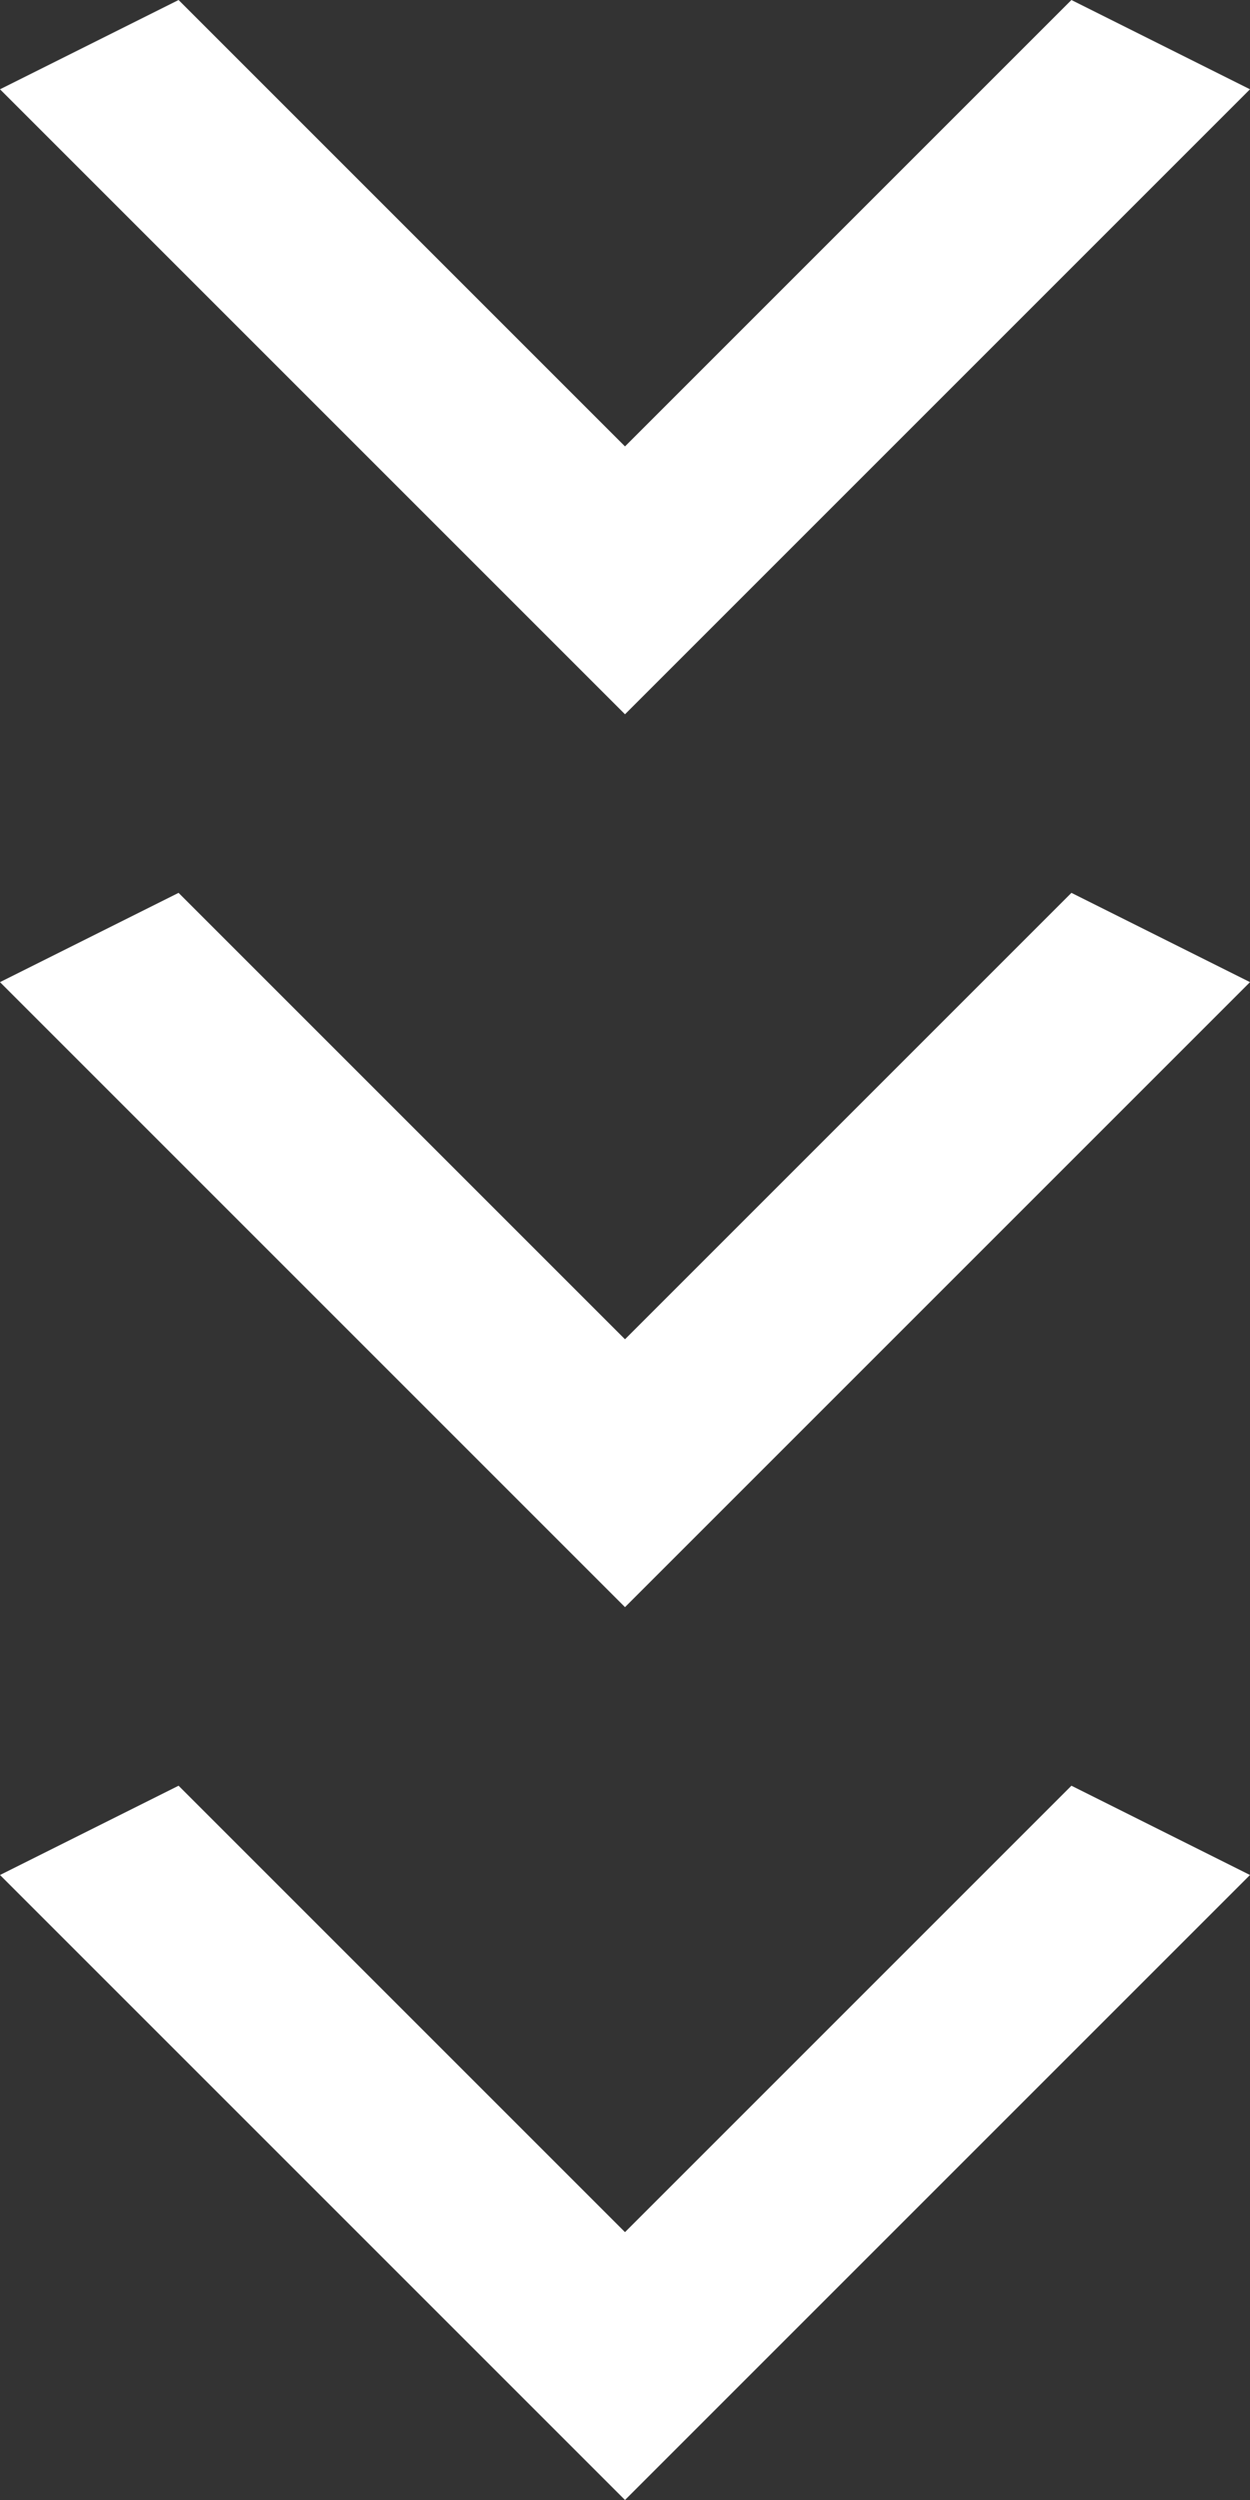
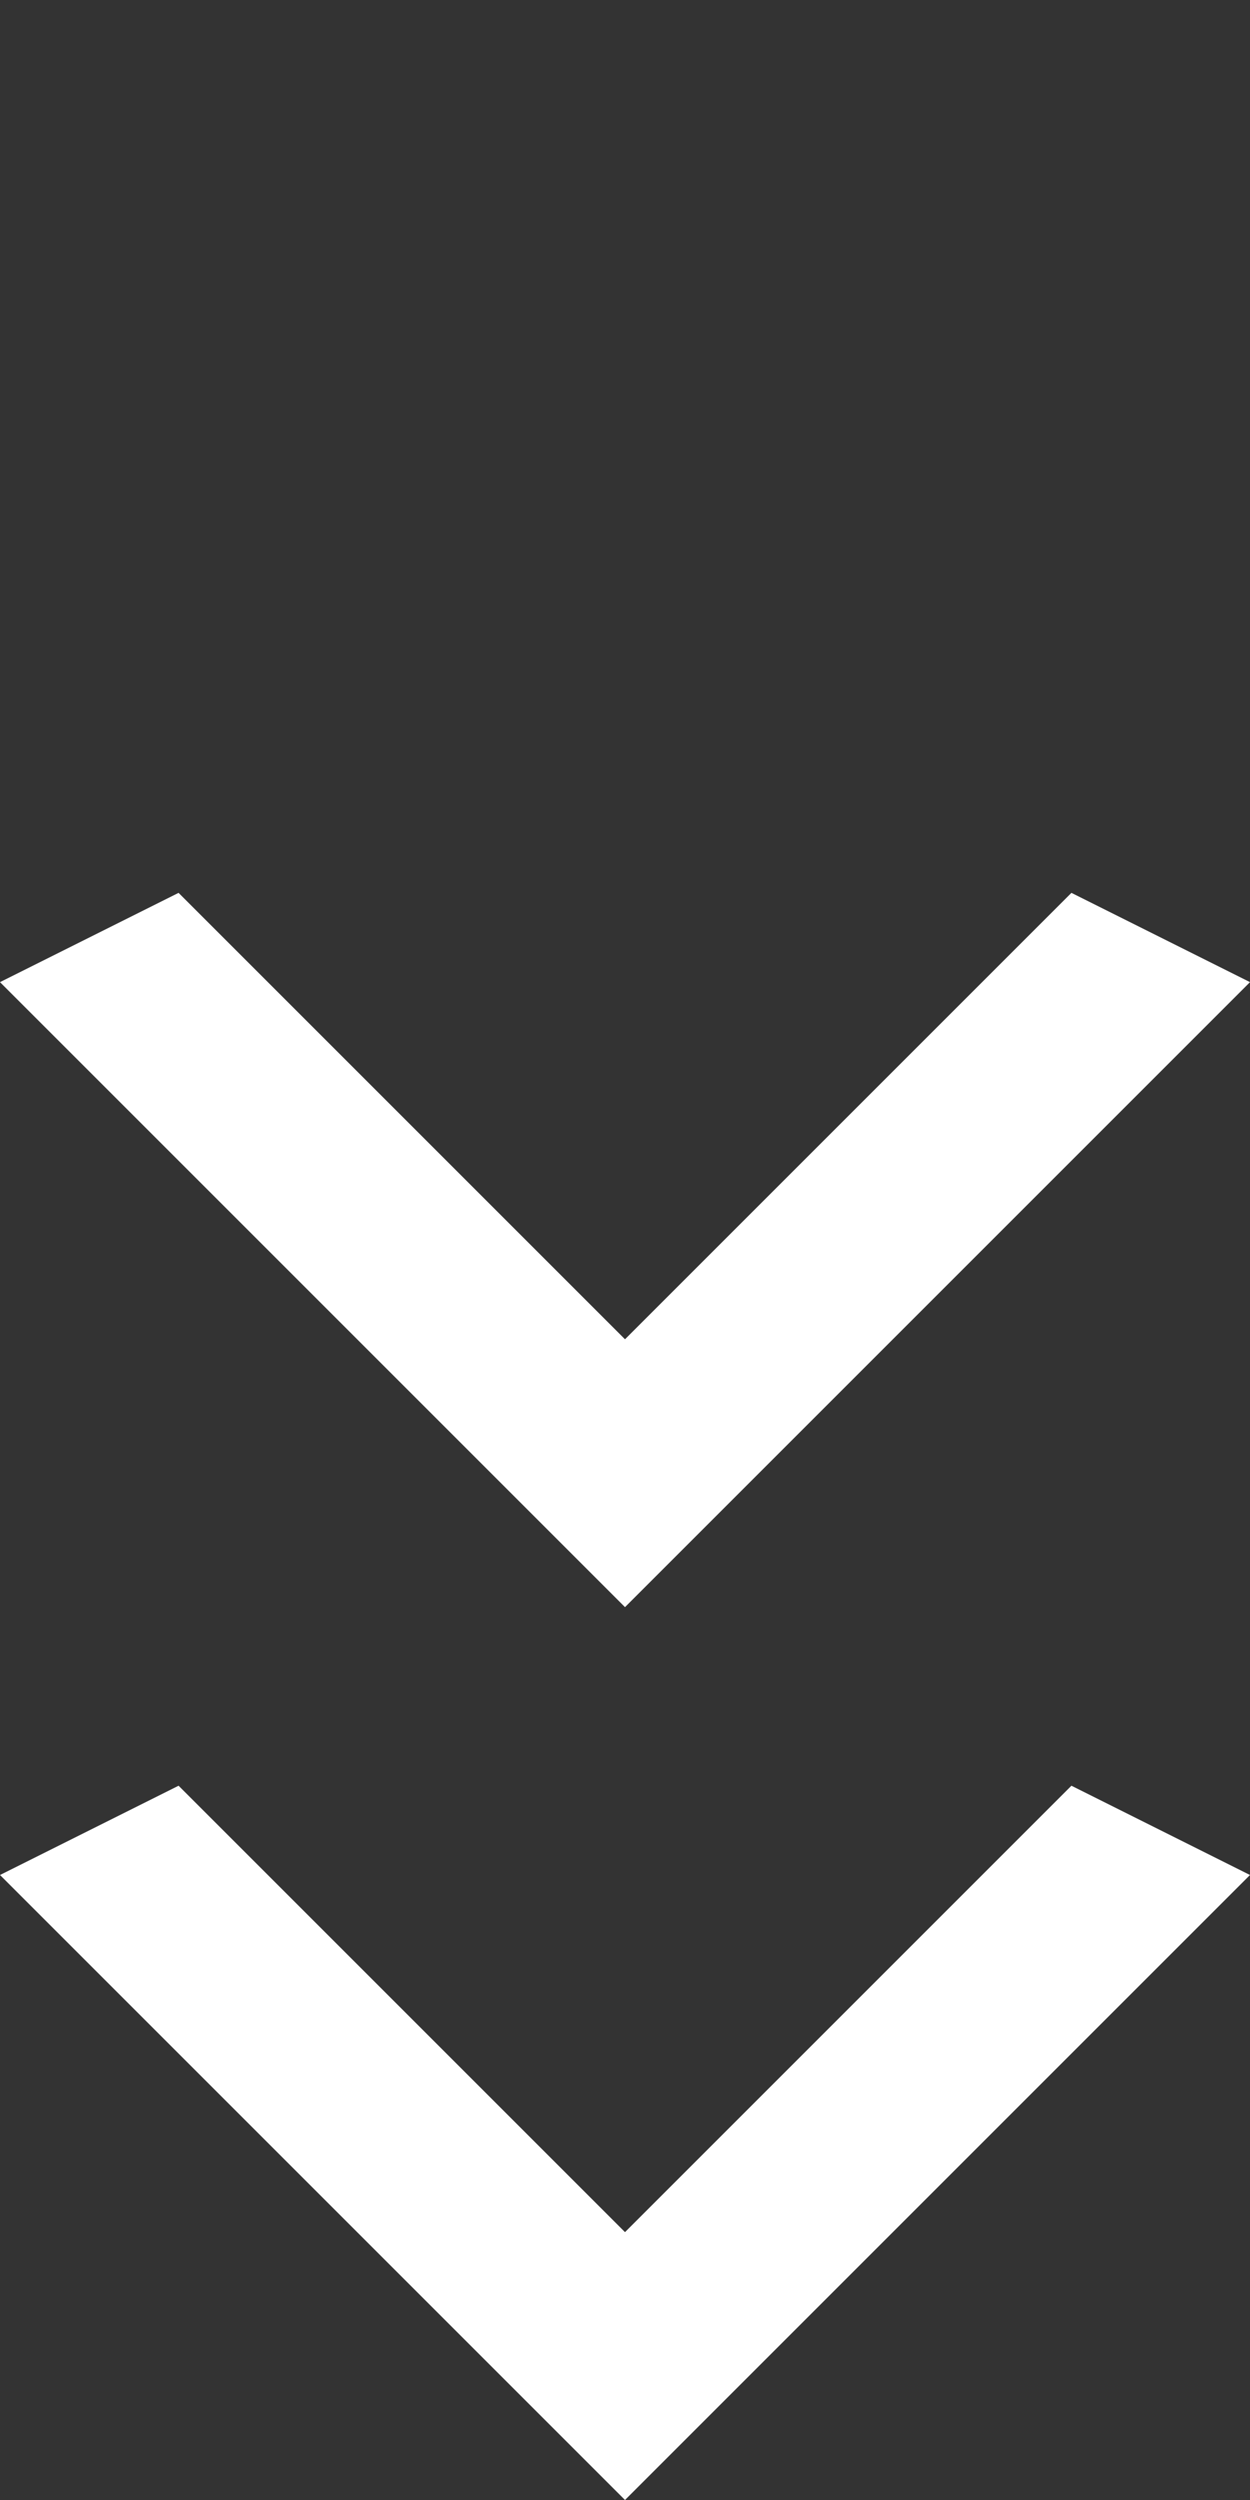
<svg xmlns="http://www.w3.org/2000/svg" width="28" height="56" viewBox="0 0 28 56" fill="none">
  <rect x="0" y="0" width="28" height="56" fill="#333333" stroke="none" />
-   <path d="M4 0L14 10L24 0L28 2L14 16L0 2L4 0Z" fill="#fff" />
  <path d="M4 20L14 30L24 20L28 22L14 36L0 22L4 20Z" fill="#fff" />
  <path d="M4 40L14 50L24 40L28 42L14 56L0 42L4 40Z" fill="#fff" />
</svg>